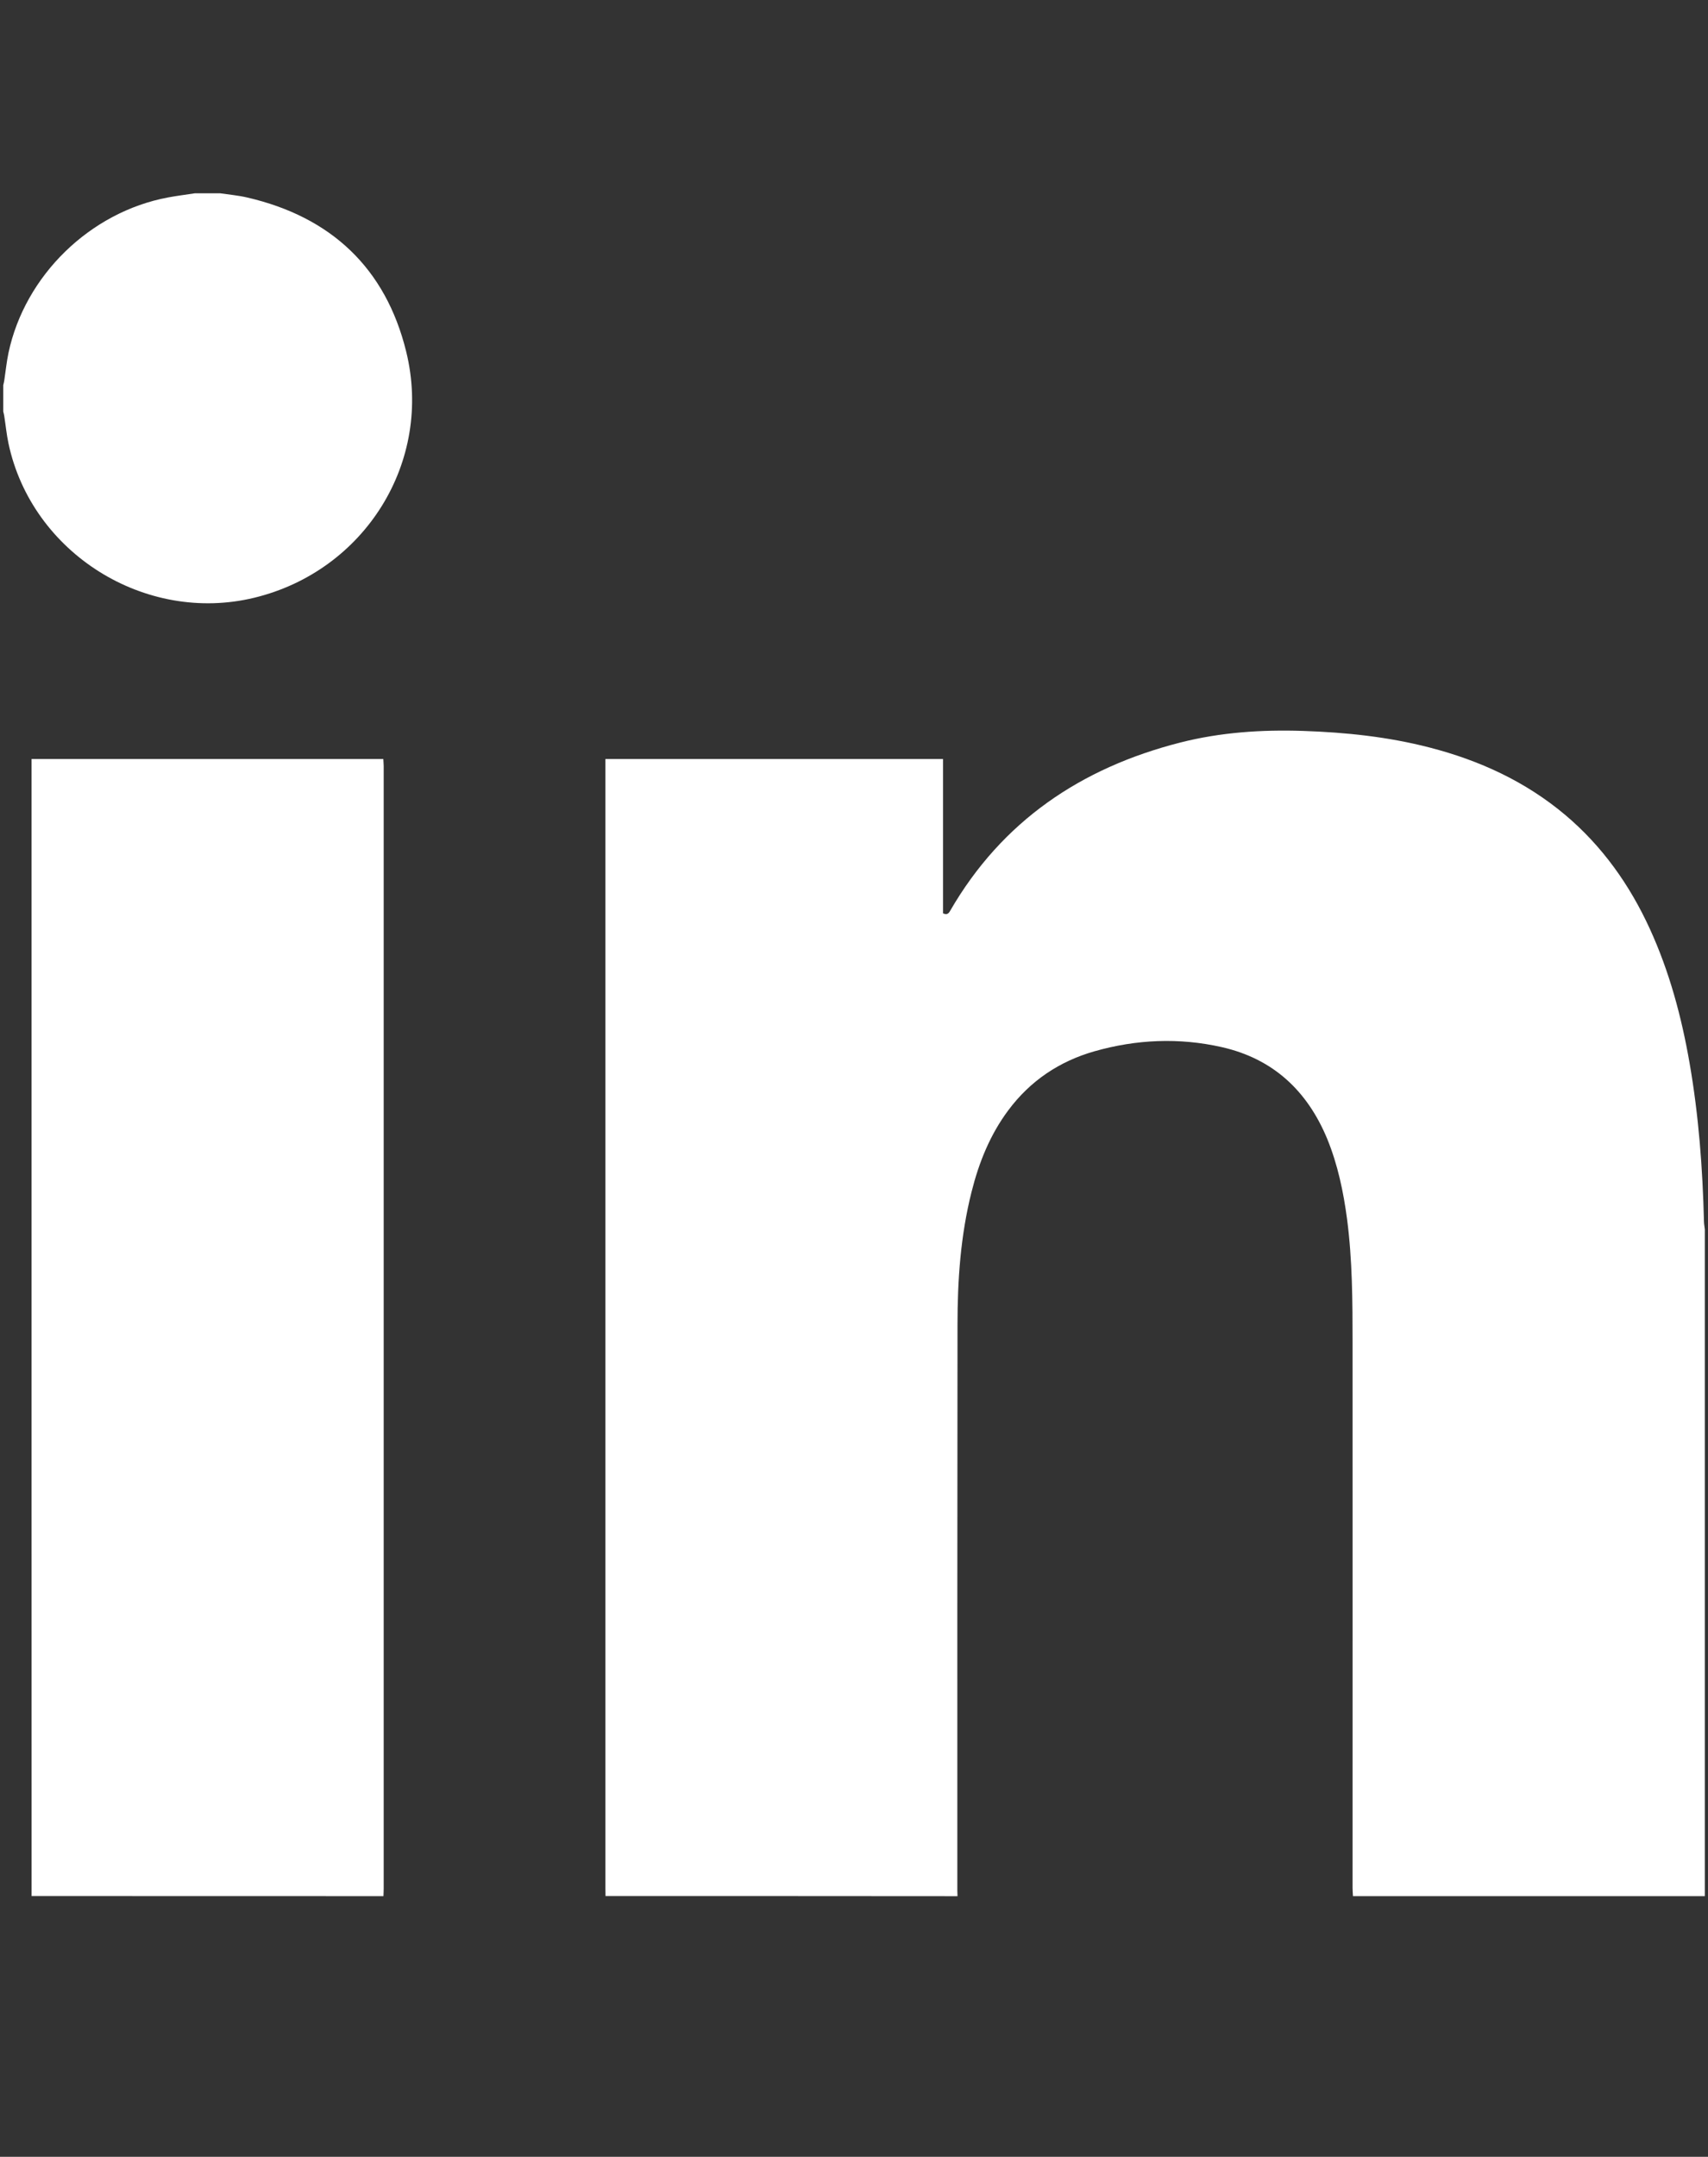
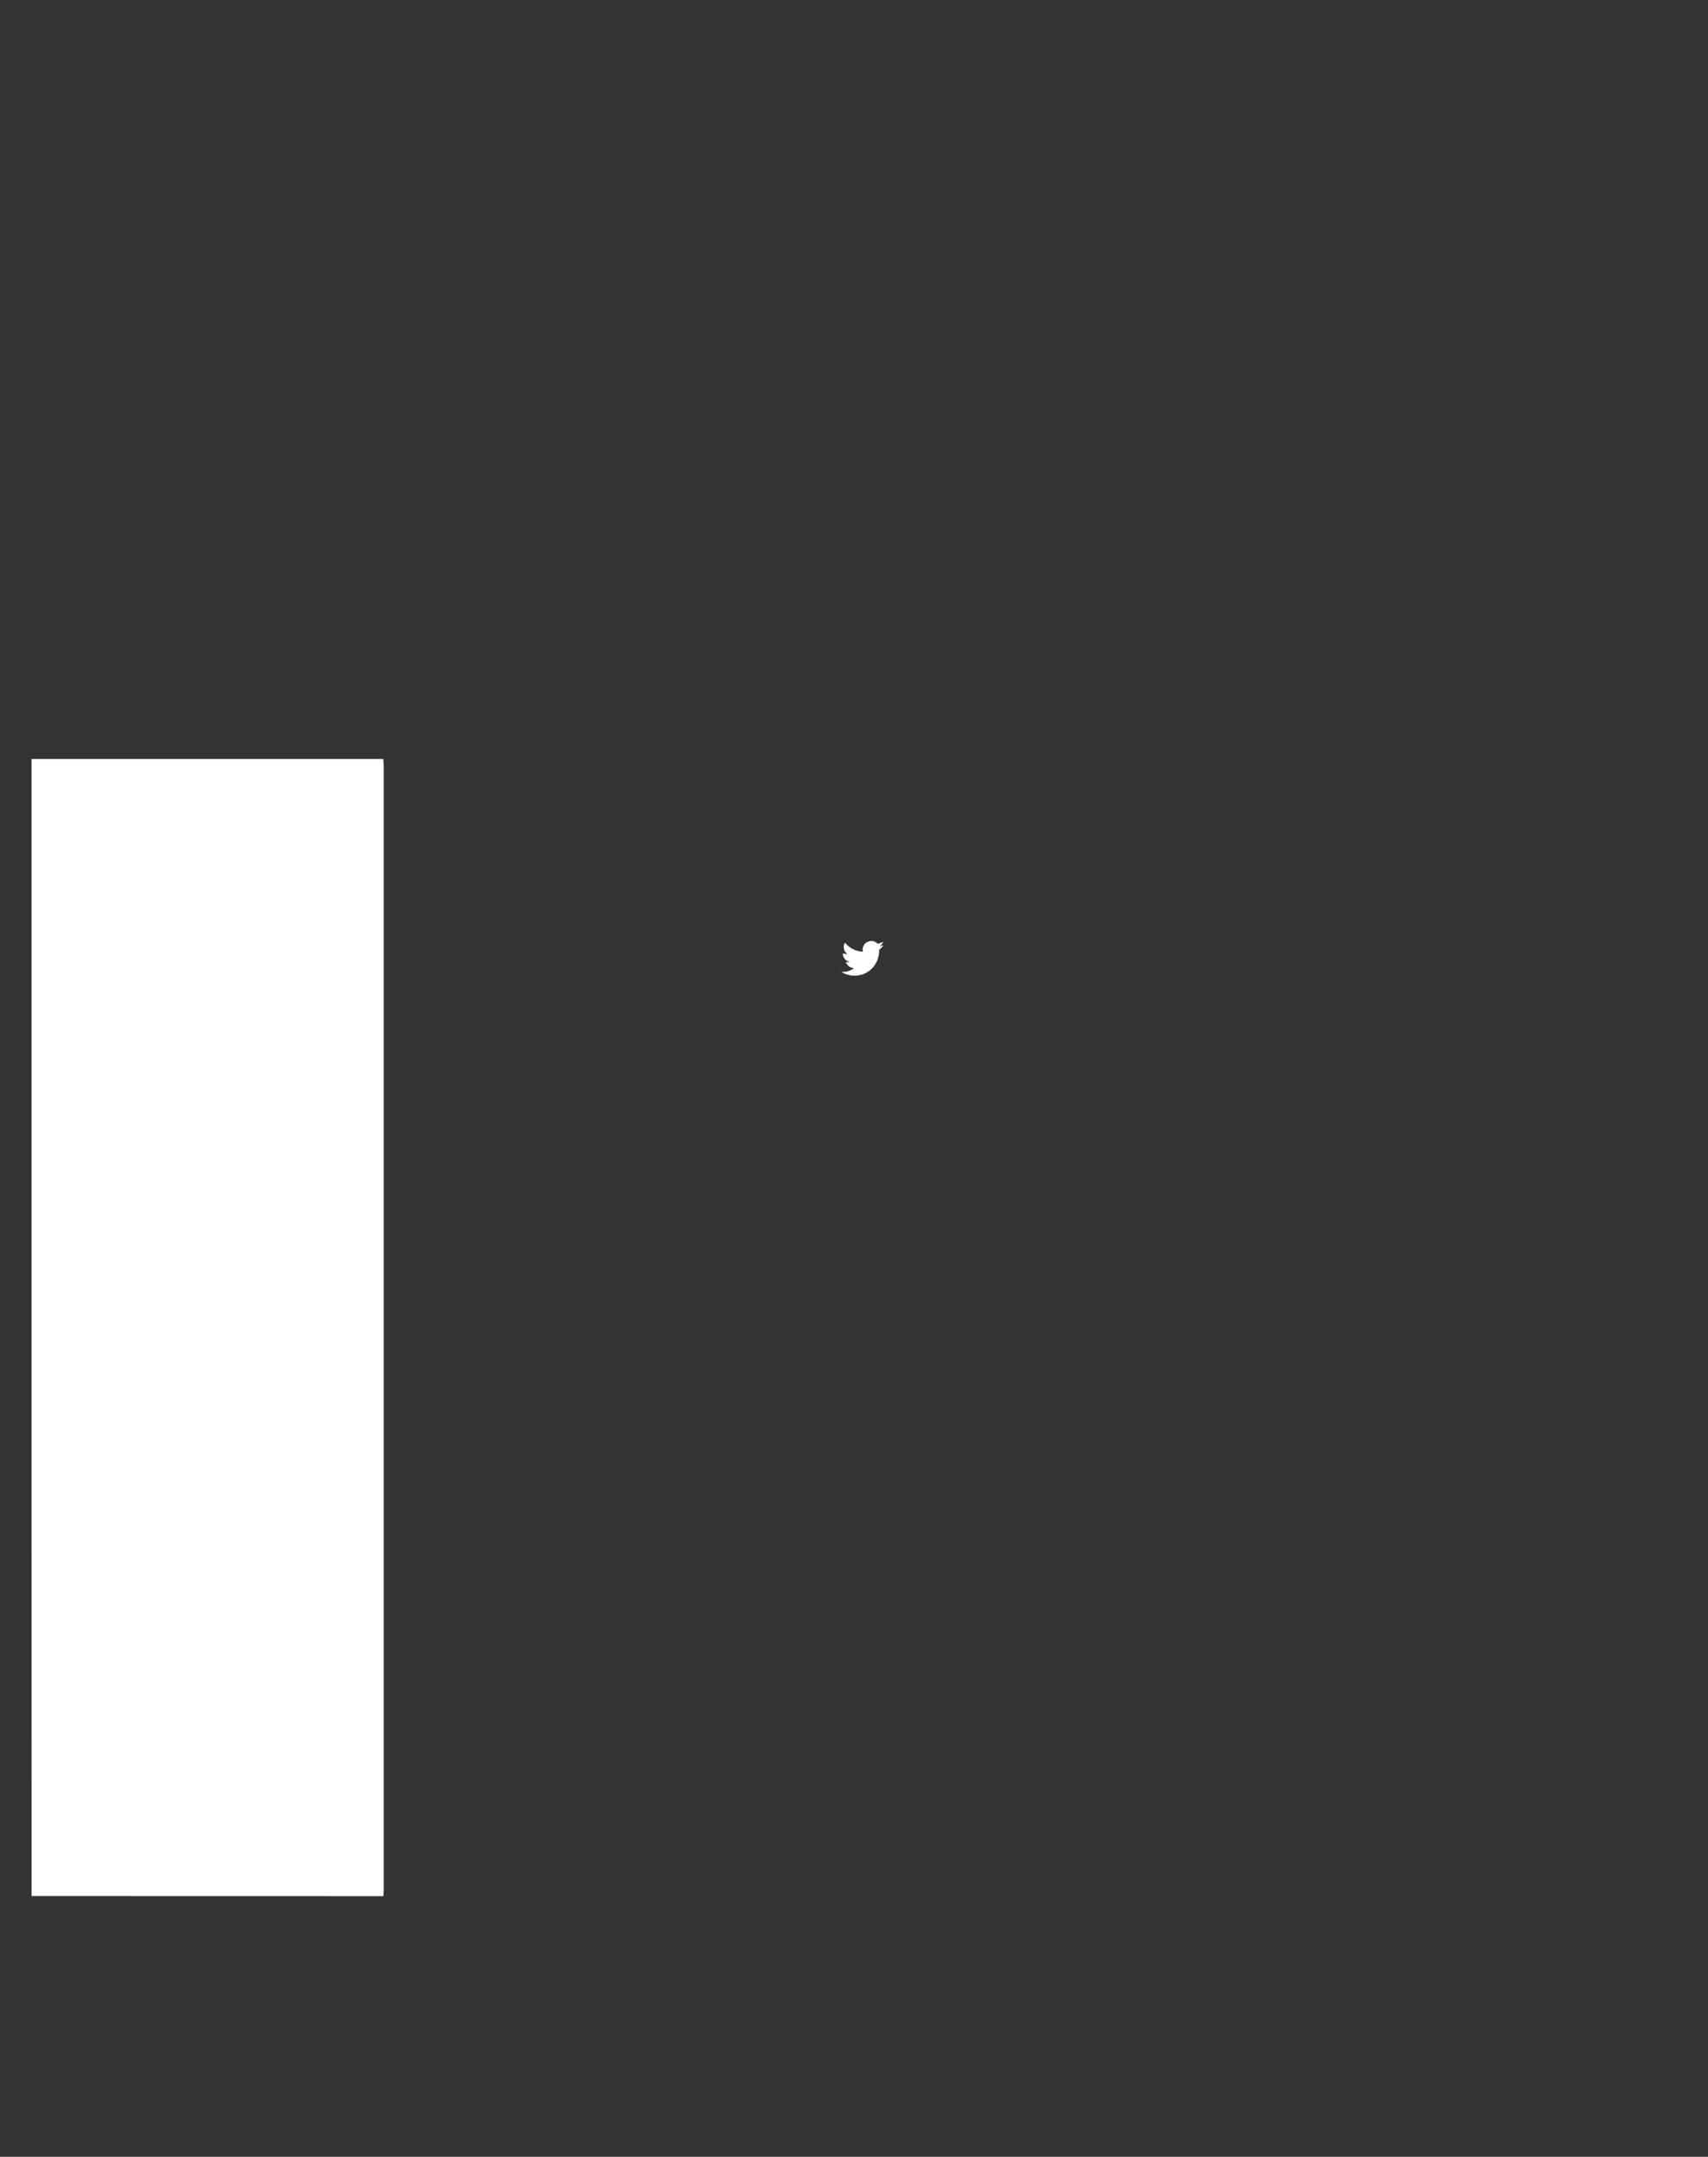
<svg xmlns="http://www.w3.org/2000/svg" version="1.1" id="Layer_1" x="0px" y="0px" width="42px" height="53px" viewBox="0 0 42 53" enable-background="new 0 0 42 53" xml:space="preserve">
  <rect x="0" y="0" width="42" height="53" fill="#333333" stroke="none" />
  <g>
    <g id="XMLID_1_">
      <g>
-         <path fill="#FFFFFF" d="M20.839,23.447c-0.11-0.08-0.108-0.213-0.063-0.283c0.055,0.066,0.121,0.119,0.197,0.158     c0.077,0.039,0.158,0.061,0.244,0.064c0-0.005,0-0.008-0.001-0.011c-0.006-0.028-0.006-0.056,0.001-0.084     c0.02-0.08,0.069-0.136,0.149-0.158c0.079-0.024,0.149-0.005,0.211,0.051c0.004,0.006,0.009,0.006,0.016,0.005     c0.041-0.01,0.08-0.024,0.117-0.045c0.002-0.001,0.005-0.002,0.006-0.003c-0.004,0.014-0.01,0.027-0.017,0.039     c-0.018,0.032-0.042,0.056-0.071,0.076c0.009,0,0.015,0,0.021-0.002c0.031-0.009,0.063-0.018,0.097-0.028     c-0.002,0.003-0.004,0.006-0.006,0.009c-0.025,0.036-0.056,0.067-0.093,0.094c-0.006,0.004-0.008,0.008-0.008,0.016     c0.002,0.042,0,0.082-0.008,0.122c-0.027,0.14-0.09,0.259-0.195,0.355c-0.088,0.079-0.191,0.126-0.309,0.143     c-0.014,0.002-0.029,0.004-0.044,0.007c-0.033,0-0.067,0-0.102,0c-0.009-0.002-0.017-0.003-0.025-0.004     c-0.087-0.01-0.167-0.039-0.242-0.084c-0.001-0.001-0.004-0.003-0.006-0.004c0.056,0.004,0.111,0,0.164-0.016     c0.054-0.015,0.102-0.04,0.148-0.076c-0.048-0.003-0.088-0.016-0.124-0.043c-0.036-0.027-0.061-0.062-0.076-0.104     c0.046,0.005,0.075,0.003,0.093-0.005c-0.05-0.012-0.091-0.037-0.122-0.076c-0.032-0.04-0.05-0.098-0.045-0.134     C20.802,23.445,20.826,23.452,20.839,23.447z" />
+         <path fill="#FFFFFF" d="M20.839,23.447c-0.11-0.08-0.108-0.213-0.063-0.283c0.055,0.066,0.121,0.119,0.197,0.158     c0.077,0.039,0.158,0.061,0.244,0.064c0-0.005,0-0.008-0.001-0.011c-0.006-0.028-0.006-0.056,0.001-0.084     c0.02-0.08,0.069-0.136,0.149-0.158c0.079-0.024,0.149-0.005,0.211,0.051c0.004,0.006,0.009,0.006,0.016,0.005     c0.041-0.01,0.08-0.024,0.117-0.045c0.002-0.001,0.005-0.002,0.006-0.003c-0.004,0.014-0.01,0.027-0.017,0.039     c-0.018,0.032-0.042,0.056-0.071,0.076c0.031-0.009,0.063-0.018,0.097-0.028     c-0.002,0.003-0.004,0.006-0.006,0.009c-0.025,0.036-0.056,0.067-0.093,0.094c-0.006,0.004-0.008,0.008-0.008,0.016     c0.002,0.042,0,0.082-0.008,0.122c-0.027,0.14-0.09,0.259-0.195,0.355c-0.088,0.079-0.191,0.126-0.309,0.143     c-0.014,0.002-0.029,0.004-0.044,0.007c-0.033,0-0.067,0-0.102,0c-0.009-0.002-0.017-0.003-0.025-0.004     c-0.087-0.01-0.167-0.039-0.242-0.084c-0.001-0.001-0.004-0.003-0.006-0.004c0.056,0.004,0.111,0,0.164-0.016     c0.054-0.015,0.102-0.04,0.148-0.076c-0.048-0.003-0.088-0.016-0.124-0.043c-0.036-0.027-0.061-0.062-0.076-0.104     c0.046,0.005,0.075,0.003,0.093-0.005c-0.05-0.012-0.091-0.037-0.122-0.076c-0.032-0.04-0.05-0.098-0.045-0.134     C20.802,23.445,20.826,23.452,20.839,23.447z" />
      </g>
    </g>
  </g>
  <g>
-     <path fill="#FFFFFF" d="M14.89,46.592c0-0.059-0.003-0.115-0.003-0.175c0-9.192,0-18.384,0-27.576c0-0.061,0-0.123,0-0.19   c2.772,0,5.53,0,8.302,0c0,1.266,0,2.531,0,3.792c0.09,0.041,0.133,0.013,0.172-0.056c1.279-2.213,3.225-3.52,5.664-4.141   c0.988-0.251,1.996-0.318,3.014-0.285c1.053,0.035,2.094,0.144,3.115,0.408c1.229,0.317,2.357,0.834,3.336,1.657   c0.912,0.769,1.584,1.718,2.078,2.795c0.483,1.054,0.781,2.164,0.979,3.303c0.225,1.292,0.322,2.594,0.354,3.903   c0.002,0.061,0.015,0.121,0.021,0.184c0,5.461,0,10.922,0,16.383c-2.885,0-5.77,0-8.652,0c-0.004-0.066-0.01-0.133-0.01-0.199   c0-4.465,0.002-8.934,0-13.399c0-1.015-0.004-2.027-0.135-3.035c-0.09-0.677-0.229-1.34-0.488-1.974   c-0.49-1.183-1.332-1.971-2.594-2.256c-1.049-0.237-2.096-0.191-3.129,0.102c-0.863,0.246-1.578,0.724-2.119,1.449   c-0.449,0.601-0.723,1.283-0.904,2.005c-0.271,1.073-0.346,2.17-0.346,3.271c-0.006,4.635-0.004,9.268-0.004,13.9   c0,0.046,0.002,0.091,0.004,0.137C20.658,46.592,17.774,46.592,14.89,46.592z" />
    <path fill="#FFFFFF" d="M0.777,46.592c0-4.671,0-9.342-0.001-14.012c0-4.584,0-9.167,0-13.75c0-0.057,0-0.115,0-0.179   c2.887,0,5.761,0,8.65,0c0.002,0.059,0.009,0.12,0.009,0.179c0,5.186,0,10.372,0,15.559c0,4.004,0,8.012,0,12.018   c0,0.062-0.004,0.123-0.006,0.187C6.545,46.592,3.661,46.592,0.777,46.592z" />
-     <path fill="#FFFFFF" d="M5.415,4.75C5.636,4.783,5.86,4.802,6.077,4.853c2.064,0.476,3.407,1.736,3.911,3.786   c0.667,2.71-1.02,5.391-3.734,6.049C3.569,15.34,0.78,13.59,0.208,10.895c-0.047-0.223-0.069-0.45-0.104-0.675   c-0.005-0.037-0.016-0.072-0.024-0.108c0-0.216,0-0.432,0-0.648c0.008-0.036,0.019-0.072,0.024-0.108   c0.035-0.229,0.057-0.46,0.105-0.687c0.405-1.902,2.008-3.46,3.923-3.817c0.219-0.041,0.44-0.068,0.66-0.102   C4.999,4.75,5.208,4.75,5.415,4.75z" />
  </g>
</svg>